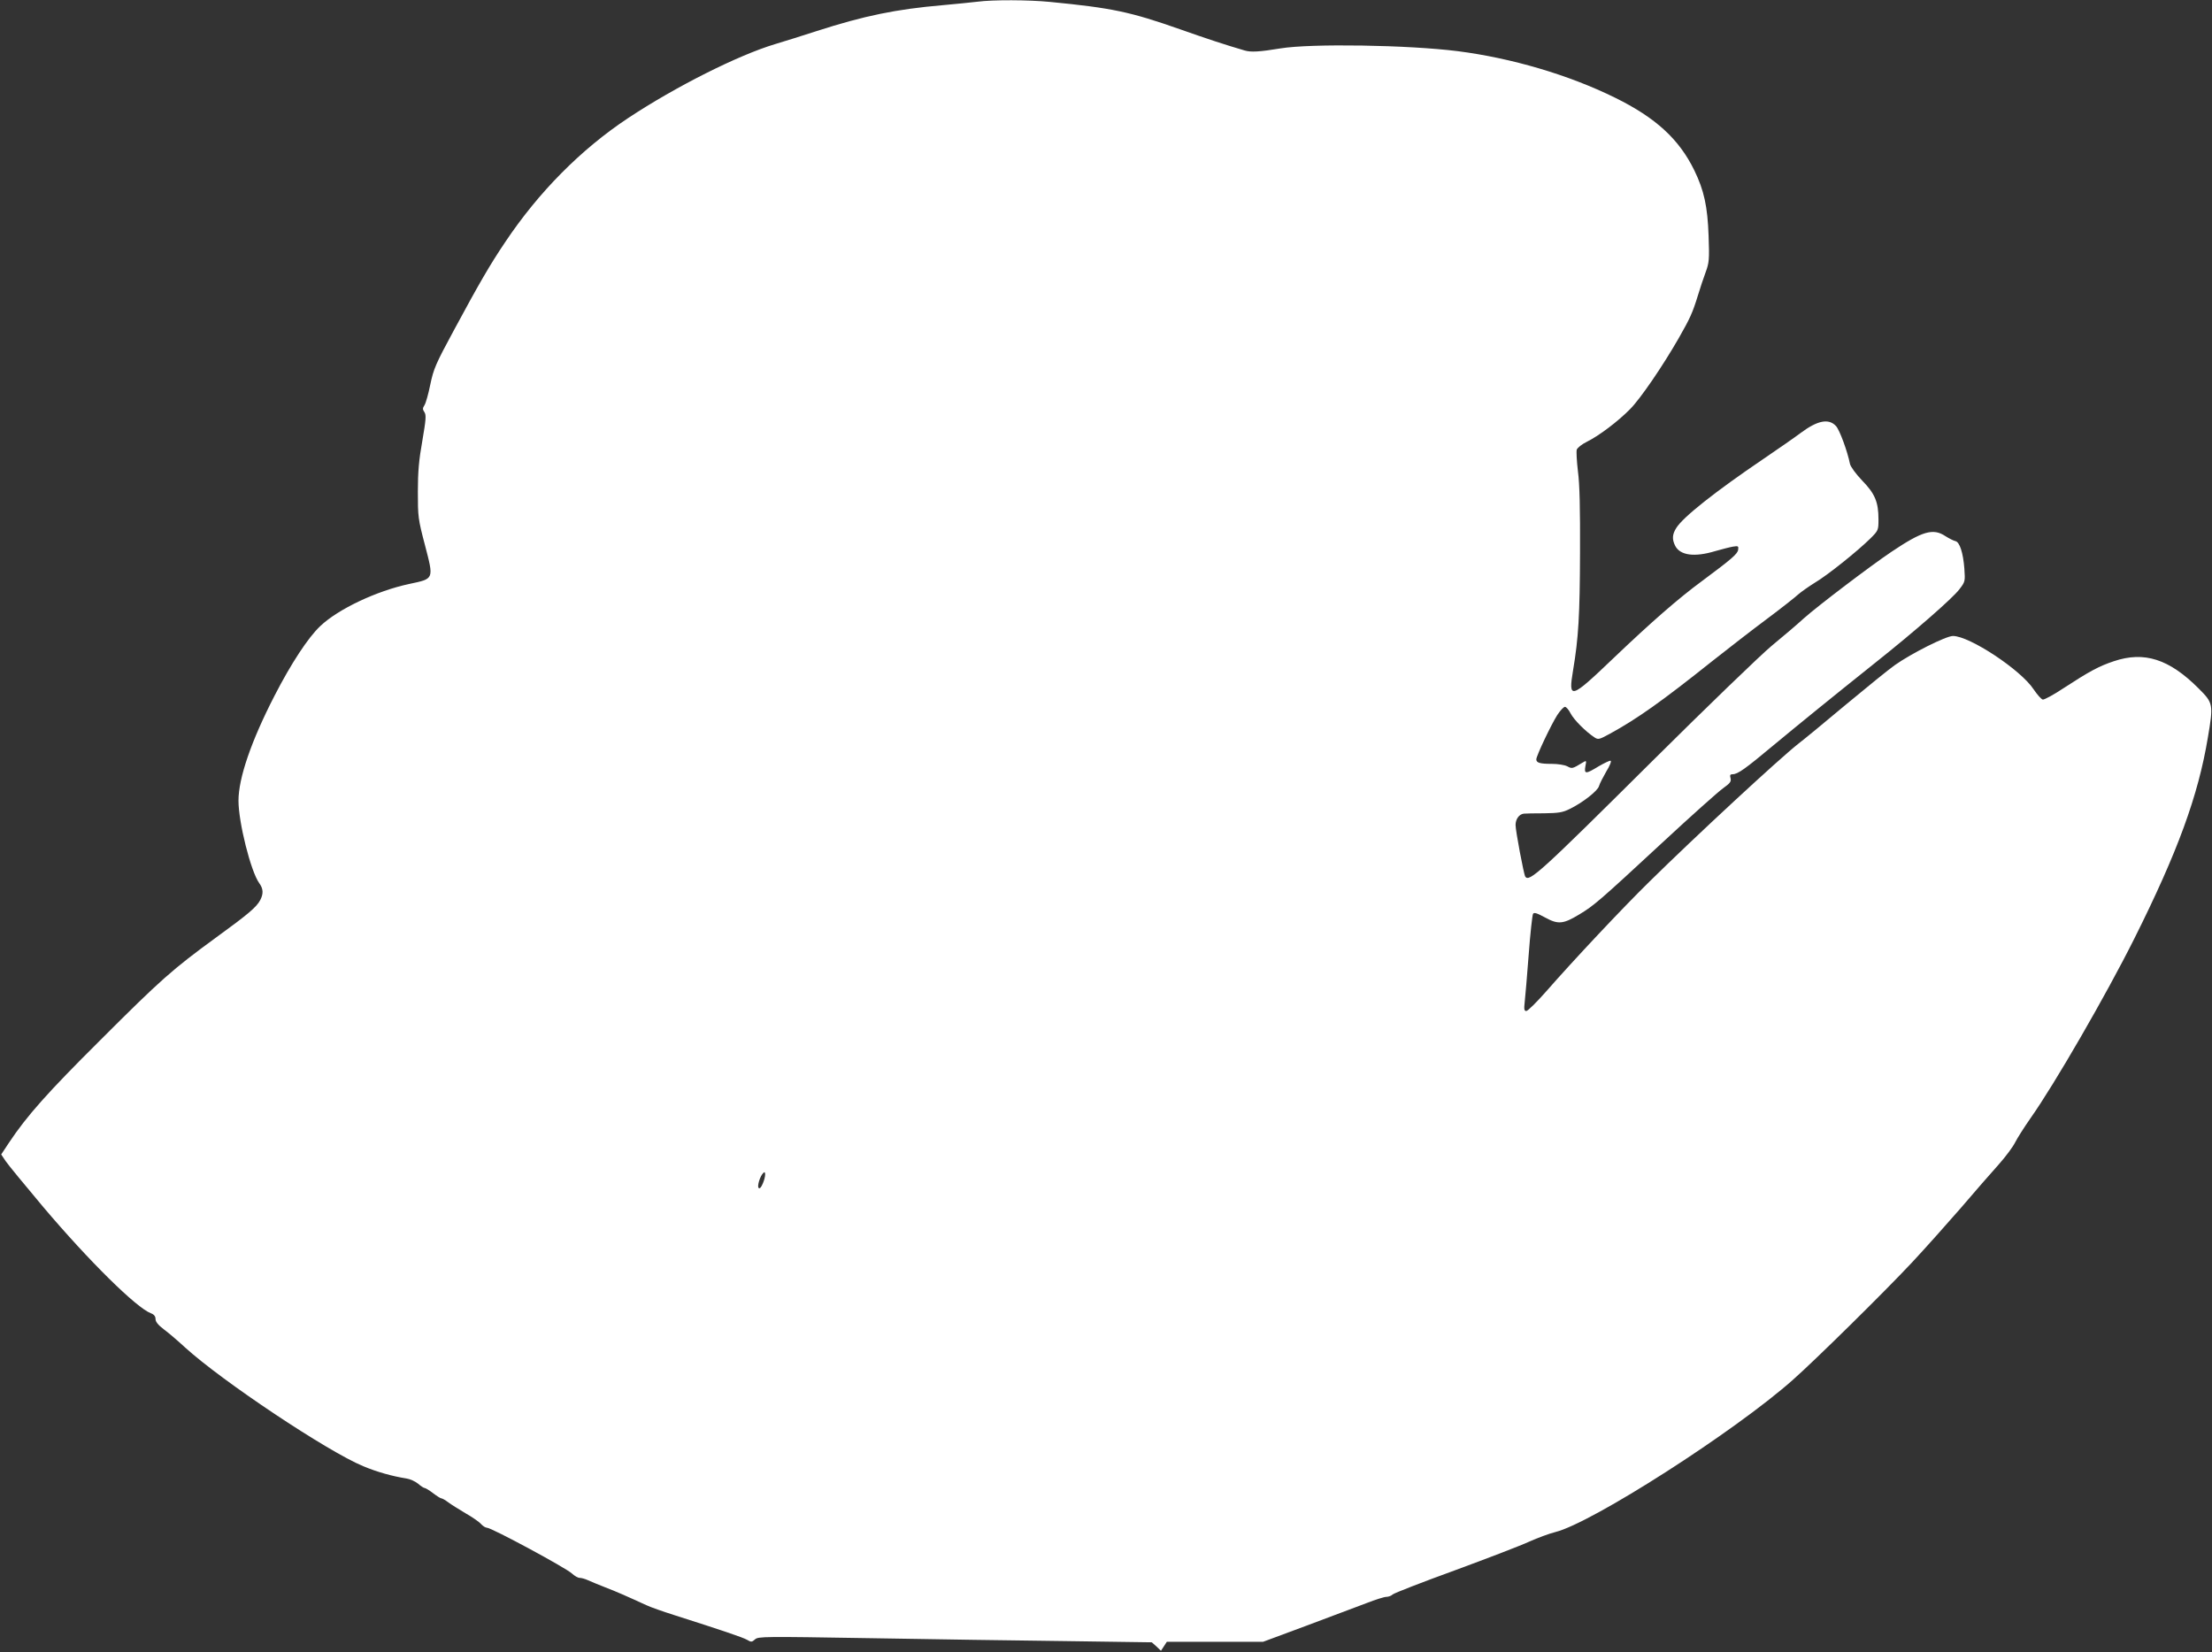
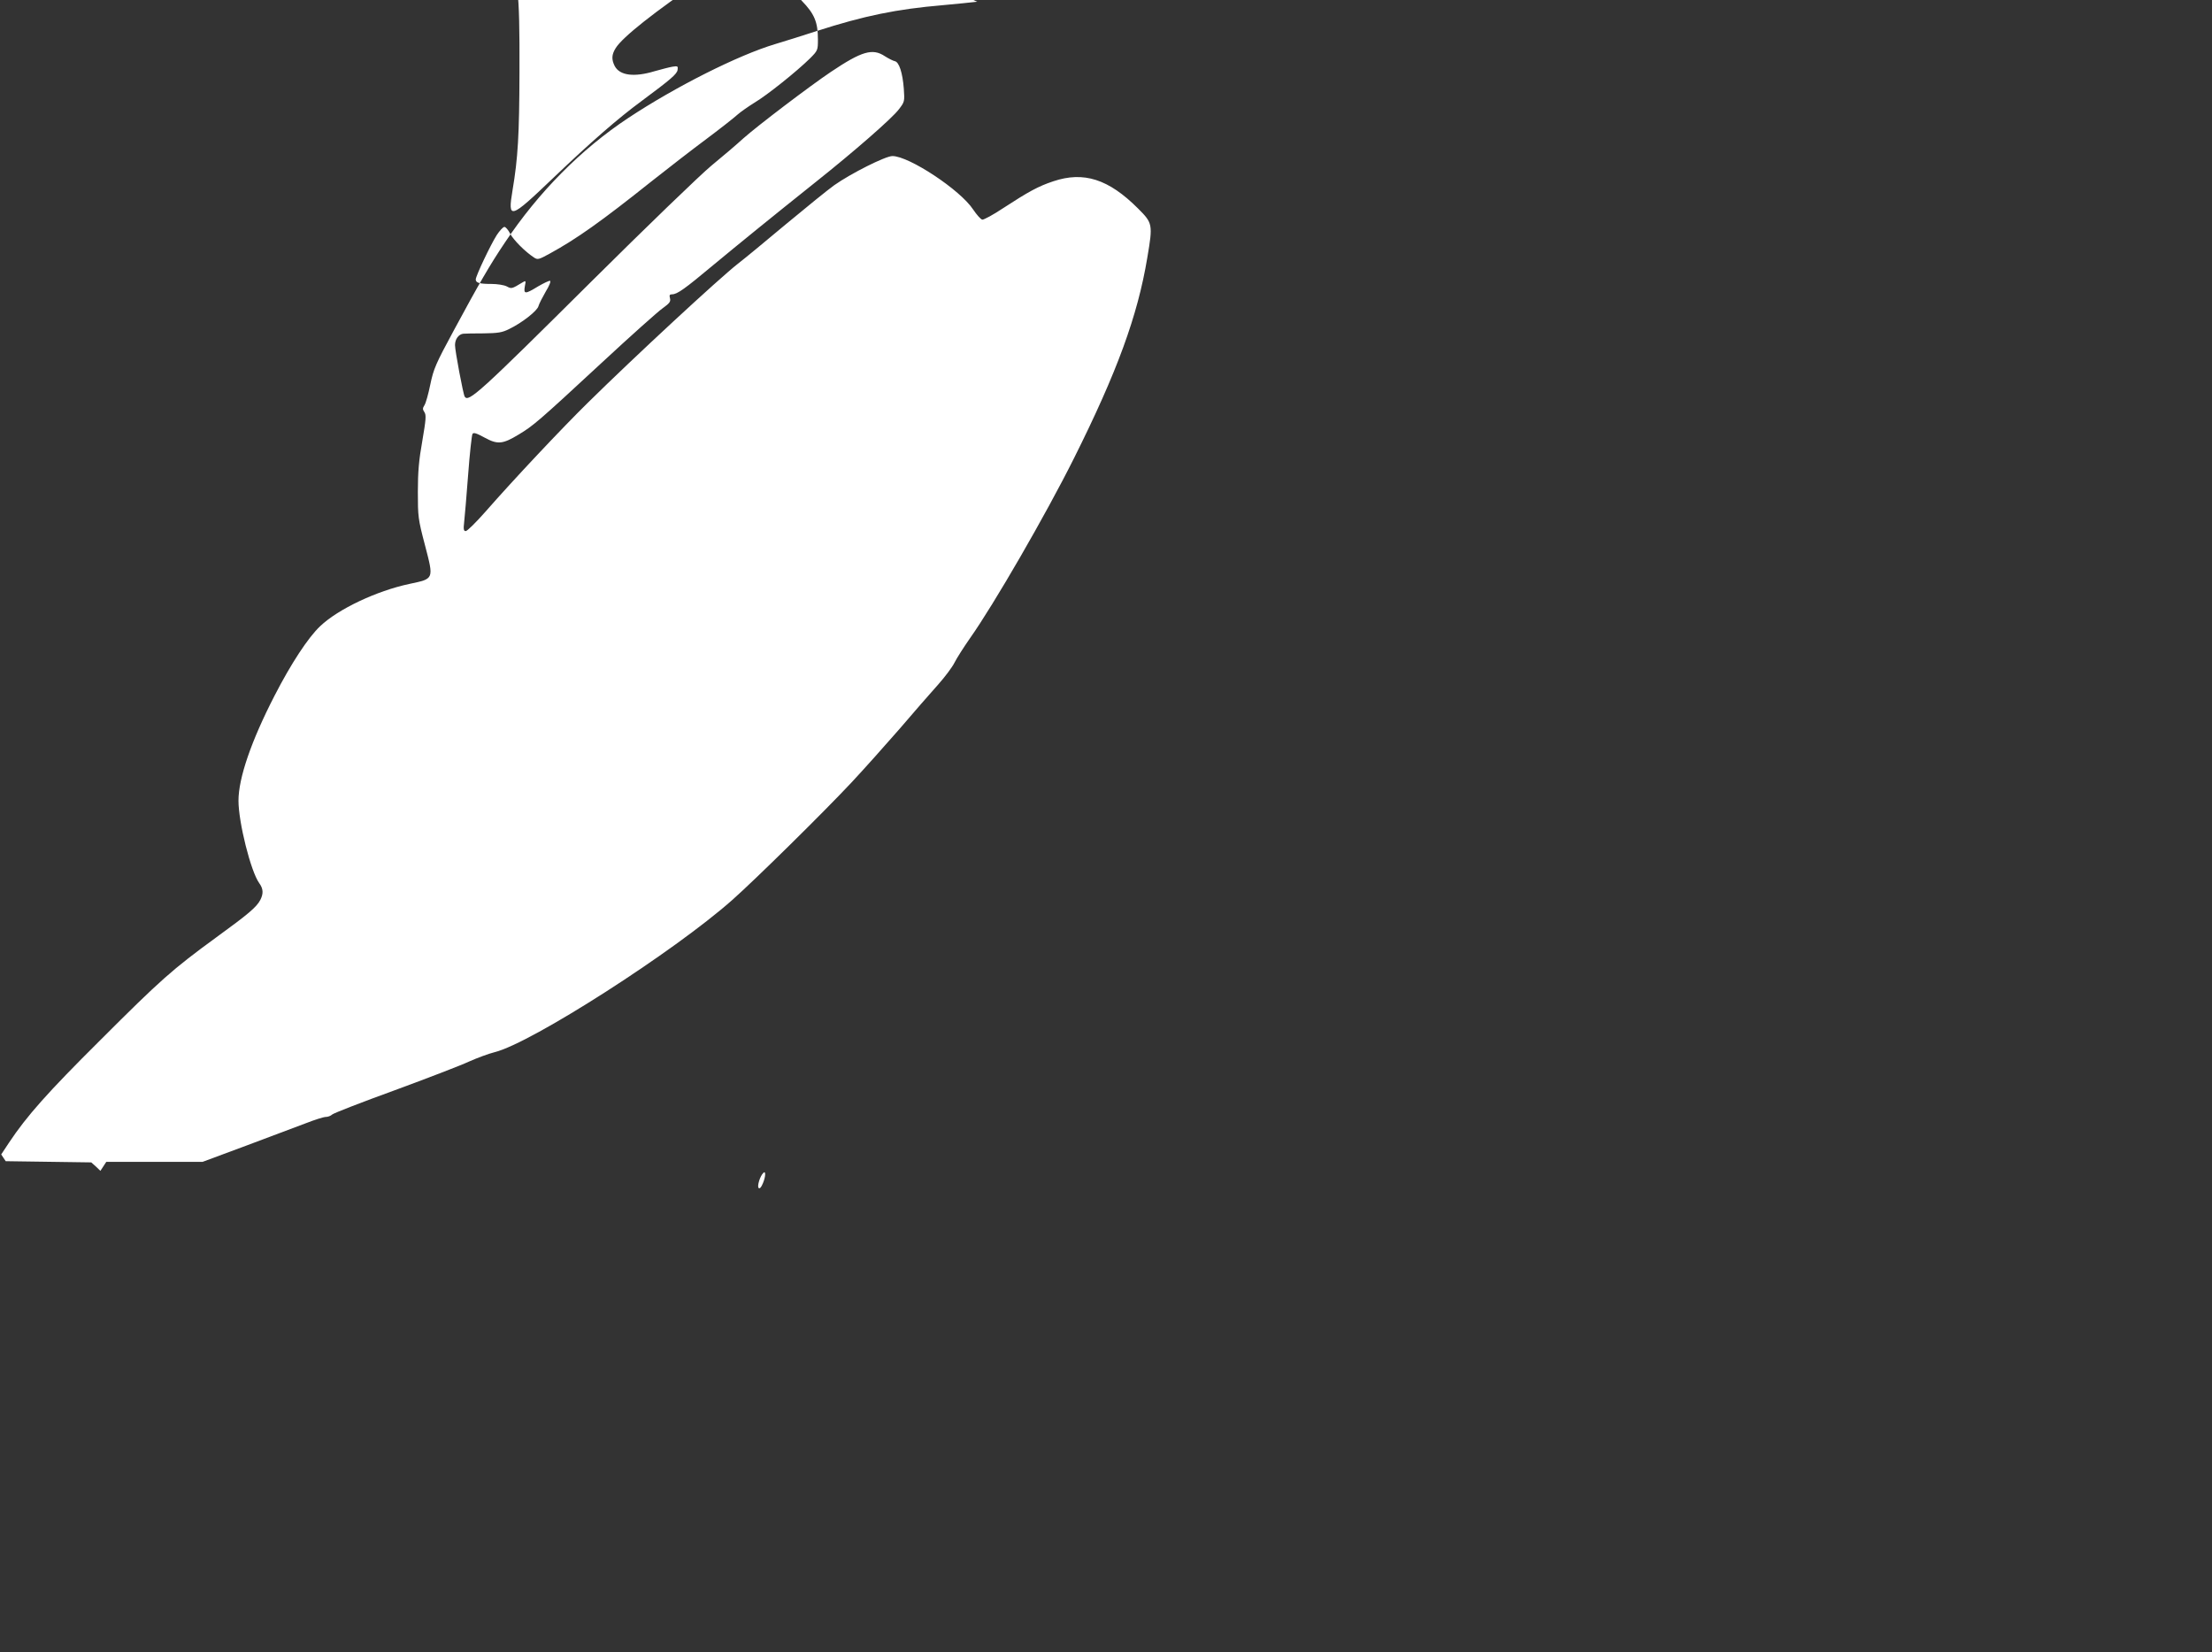
<svg xmlns="http://www.w3.org/2000/svg" version="1.0" width="1280pt" height="956pt" viewBox="0 0 1280 956" preserveAspectRatio="xMidYMid meet">
  <rect x="0" y="0" width="1280" height="956" fill="#333333" stroke="none" />
  <g transform="translate(0,956) scale(0.1,-0.1)" fill="#ffffff" stroke="none">
-     <path d="M5655 9550 c-33 -4 -123 -13 -200 -20 -268 -23 -454 -61 -730 -150 -82 -27 -190 -60 -239 -75 -214 -64 -576 -246 -851 -428 -272 -180 -519 -429 -713 -720 -87 -129 -150 -238 -295 -507 -106 -196 -118 -224 -137 -315 -11 -54 -26 -108 -34 -120 -11 -17 -11 -24 0 -40 11 -17 9 -42 -12 -165 -20 -112 -26 -179 -26 -295 0 -144 1 -157 41 -309 52 -200 54 -194 -91 -225 -188 -40 -411 -145 -515 -244 -70 -66 -169 -217 -264 -402 -135 -262 -209 -477 -209 -608 0 -125 71 -409 120 -477 24 -33 25 -61 6 -98 -22 -41 -66 -79 -256 -217 -252 -184 -319 -243 -671 -595 -303 -301 -424 -437 -527 -592 l-45 -68 26 -39 c15 -22 113 -141 218 -266 265 -313 538 -582 622 -614 19 -7 27 -18 27 -34 0 -15 15 -34 48 -59 26 -19 81 -66 122 -104 215 -196 826 -603 1032 -688 79 -33 167 -58 250 -71 21 -3 51 -17 67 -30 16 -14 33 -25 38 -25 5 0 27 -13 49 -30 21 -16 43 -30 48 -30 5 0 23 -10 40 -23 17 -13 63 -41 101 -64 39 -22 79 -50 89 -62 11 -12 26 -21 34 -21 26 0 459 -233 493 -266 14 -13 33 -24 43 -24 10 0 32 -6 49 -14 18 -8 61 -26 97 -40 61 -23 131 -54 240 -104 25 -12 97 -37 160 -57 282 -90 397 -129 422 -143 25 -15 29 -14 47 2 18 17 52 17 663 7 354 -6 866 -14 1138 -17 l495 -7 27 -24 26 -25 17 26 17 26 279 0 278 0 253 94 c139 52 295 111 346 130 51 20 102 36 114 36 12 0 29 6 37 14 9 8 171 71 361 140 190 70 383 144 430 166 47 21 114 46 150 55 211 52 1037 581 1375 881 133 118 525 504 689 679 72 77 197 217 278 310 80 94 180 208 222 255 42 47 85 105 97 130 12 24 52 87 89 140 138 195 437 712 601 1040 250 500 369 825 425 1162 33 194 31 200 -54 285 -170 170 -314 216 -490 157 -87 -29 -142 -59 -291 -156 -57 -38 -111 -67 -120 -66 -9 2 -32 28 -53 59 -74 113 -371 309 -467 309 -40 0 -241 -101 -337 -169 -35 -25 -161 -127 -280 -226 -118 -99 -243 -202 -277 -228 -110 -86 -598 -538 -865 -801 -154 -151 -435 -450 -596 -634 -54 -61 -105 -112 -114 -112 -12 0 -14 10 -9 53 3 28 14 152 23 274 9 122 21 228 25 235 6 10 22 5 70 -21 75 -41 104 -39 198 18 83 50 111 73 480 415 167 155 325 296 352 315 40 29 48 38 43 58 -5 18 -2 23 12 23 30 0 74 32 237 168 157 130 329 270 592 480 224 178 445 371 483 422 34 44 34 46 29 120 -7 91 -27 154 -52 159 -10 2 -36 15 -58 29 -71 47 -133 29 -312 -91 -122 -82 -425 -312 -507 -385 -36 -33 -119 -104 -185 -158 -65 -54 -377 -355 -693 -669 -650 -646 -712 -702 -734 -667 -9 15 -56 265 -56 298 0 35 21 63 48 66 9 1 62 2 117 2 84 1 108 5 148 25 75 36 164 106 170 133 4 14 23 51 42 84 20 32 31 60 25 62 -5 2 -36 -13 -69 -32 -75 -46 -85 -46 -77 0 7 34 6 35 -15 22 -61 -37 -62 -37 -90 -22 -16 8 -55 14 -88 14 -69 0 -91 6 -91 26 0 20 85 199 121 256 17 26 37 48 45 48 7 0 22 -17 33 -39 19 -36 86 -104 138 -138 21 -14 28 -12 90 22 157 86 297 185 593 421 91 72 233 182 315 243 83 62 164 126 180 141 17 15 61 46 98 69 74 44 246 182 321 256 45 45 46 48 46 109 0 101 -20 149 -94 225 -38 40 -67 80 -71 97 -14 71 -60 197 -81 219 -42 45 -106 33 -204 -40 -30 -23 -127 -90 -215 -150 -279 -189 -466 -337 -505 -400 -24 -38 -25 -66 -6 -104 29 -55 112 -66 231 -30 39 11 85 23 103 26 31 5 33 3 30 -18 -3 -24 -38 -54 -209 -181 -136 -100 -293 -237 -511 -445 -251 -240 -264 -244 -235 -70 31 184 39 317 40 682 1 246 -2 394 -12 467 -7 59 -10 115 -7 126 4 11 30 32 59 46 69 34 179 117 249 188 60 60 189 249 282 411 65 114 80 146 111 247 12 41 33 102 45 135 20 55 22 72 17 210 -6 170 -26 263 -83 380 -88 180 -223 304 -459 420 -268 132 -598 229 -910 269 -286 36 -847 45 -1025 16 -121 -20 -172 -23 -208 -12 -116 34 -216 67 -372 122 -290 102 -395 124 -755 159 -123 12 -329 13 -420 1z m-1240 -6836 c-10 -25 -19 -34 -25 -28 -10 10 8 69 27 87 15 16 14 -21 -2 -59z" />
+     <path d="M5655 9550 c-33 -4 -123 -13 -200 -20 -268 -23 -454 -61 -730 -150 -82 -27 -190 -60 -239 -75 -214 -64 -576 -246 -851 -428 -272 -180 -519 -429 -713 -720 -87 -129 -150 -238 -295 -507 -106 -196 -118 -224 -137 -315 -11 -54 -26 -108 -34 -120 -11 -17 -11 -24 0 -40 11 -17 9 -42 -12 -165 -20 -112 -26 -179 -26 -295 0 -144 1 -157 41 -309 52 -200 54 -194 -91 -225 -188 -40 -411 -145 -515 -244 -70 -66 -169 -217 -264 -402 -135 -262 -209 -477 -209 -608 0 -125 71 -409 120 -477 24 -33 25 -61 6 -98 -22 -41 -66 -79 -256 -217 -252 -184 -319 -243 -671 -595 -303 -301 -424 -437 -527 -592 l-45 -68 26 -39 l495 -7 27 -24 26 -25 17 26 17 26 279 0 278 0 253 94 c139 52 295 111 346 130 51 20 102 36 114 36 12 0 29 6 37 14 9 8 171 71 361 140 190 70 383 144 430 166 47 21 114 46 150 55 211 52 1037 581 1375 881 133 118 525 504 689 679 72 77 197 217 278 310 80 94 180 208 222 255 42 47 85 105 97 130 12 24 52 87 89 140 138 195 437 712 601 1040 250 500 369 825 425 1162 33 194 31 200 -54 285 -170 170 -314 216 -490 157 -87 -29 -142 -59 -291 -156 -57 -38 -111 -67 -120 -66 -9 2 -32 28 -53 59 -74 113 -371 309 -467 309 -40 0 -241 -101 -337 -169 -35 -25 -161 -127 -280 -226 -118 -99 -243 -202 -277 -228 -110 -86 -598 -538 -865 -801 -154 -151 -435 -450 -596 -634 -54 -61 -105 -112 -114 -112 -12 0 -14 10 -9 53 3 28 14 152 23 274 9 122 21 228 25 235 6 10 22 5 70 -21 75 -41 104 -39 198 18 83 50 111 73 480 415 167 155 325 296 352 315 40 29 48 38 43 58 -5 18 -2 23 12 23 30 0 74 32 237 168 157 130 329 270 592 480 224 178 445 371 483 422 34 44 34 46 29 120 -7 91 -27 154 -52 159 -10 2 -36 15 -58 29 -71 47 -133 29 -312 -91 -122 -82 -425 -312 -507 -385 -36 -33 -119 -104 -185 -158 -65 -54 -377 -355 -693 -669 -650 -646 -712 -702 -734 -667 -9 15 -56 265 -56 298 0 35 21 63 48 66 9 1 62 2 117 2 84 1 108 5 148 25 75 36 164 106 170 133 4 14 23 51 42 84 20 32 31 60 25 62 -5 2 -36 -13 -69 -32 -75 -46 -85 -46 -77 0 7 34 6 35 -15 22 -61 -37 -62 -37 -90 -22 -16 8 -55 14 -88 14 -69 0 -91 6 -91 26 0 20 85 199 121 256 17 26 37 48 45 48 7 0 22 -17 33 -39 19 -36 86 -104 138 -138 21 -14 28 -12 90 22 157 86 297 185 593 421 91 72 233 182 315 243 83 62 164 126 180 141 17 15 61 46 98 69 74 44 246 182 321 256 45 45 46 48 46 109 0 101 -20 149 -94 225 -38 40 -67 80 -71 97 -14 71 -60 197 -81 219 -42 45 -106 33 -204 -40 -30 -23 -127 -90 -215 -150 -279 -189 -466 -337 -505 -400 -24 -38 -25 -66 -6 -104 29 -55 112 -66 231 -30 39 11 85 23 103 26 31 5 33 3 30 -18 -3 -24 -38 -54 -209 -181 -136 -100 -293 -237 -511 -445 -251 -240 -264 -244 -235 -70 31 184 39 317 40 682 1 246 -2 394 -12 467 -7 59 -10 115 -7 126 4 11 30 32 59 46 69 34 179 117 249 188 60 60 189 249 282 411 65 114 80 146 111 247 12 41 33 102 45 135 20 55 22 72 17 210 -6 170 -26 263 -83 380 -88 180 -223 304 -459 420 -268 132 -598 229 -910 269 -286 36 -847 45 -1025 16 -121 -20 -172 -23 -208 -12 -116 34 -216 67 -372 122 -290 102 -395 124 -755 159 -123 12 -329 13 -420 1z m-1240 -6836 c-10 -25 -19 -34 -25 -28 -10 10 8 69 27 87 15 16 14 -21 -2 -59z" />
  </g>
</svg>